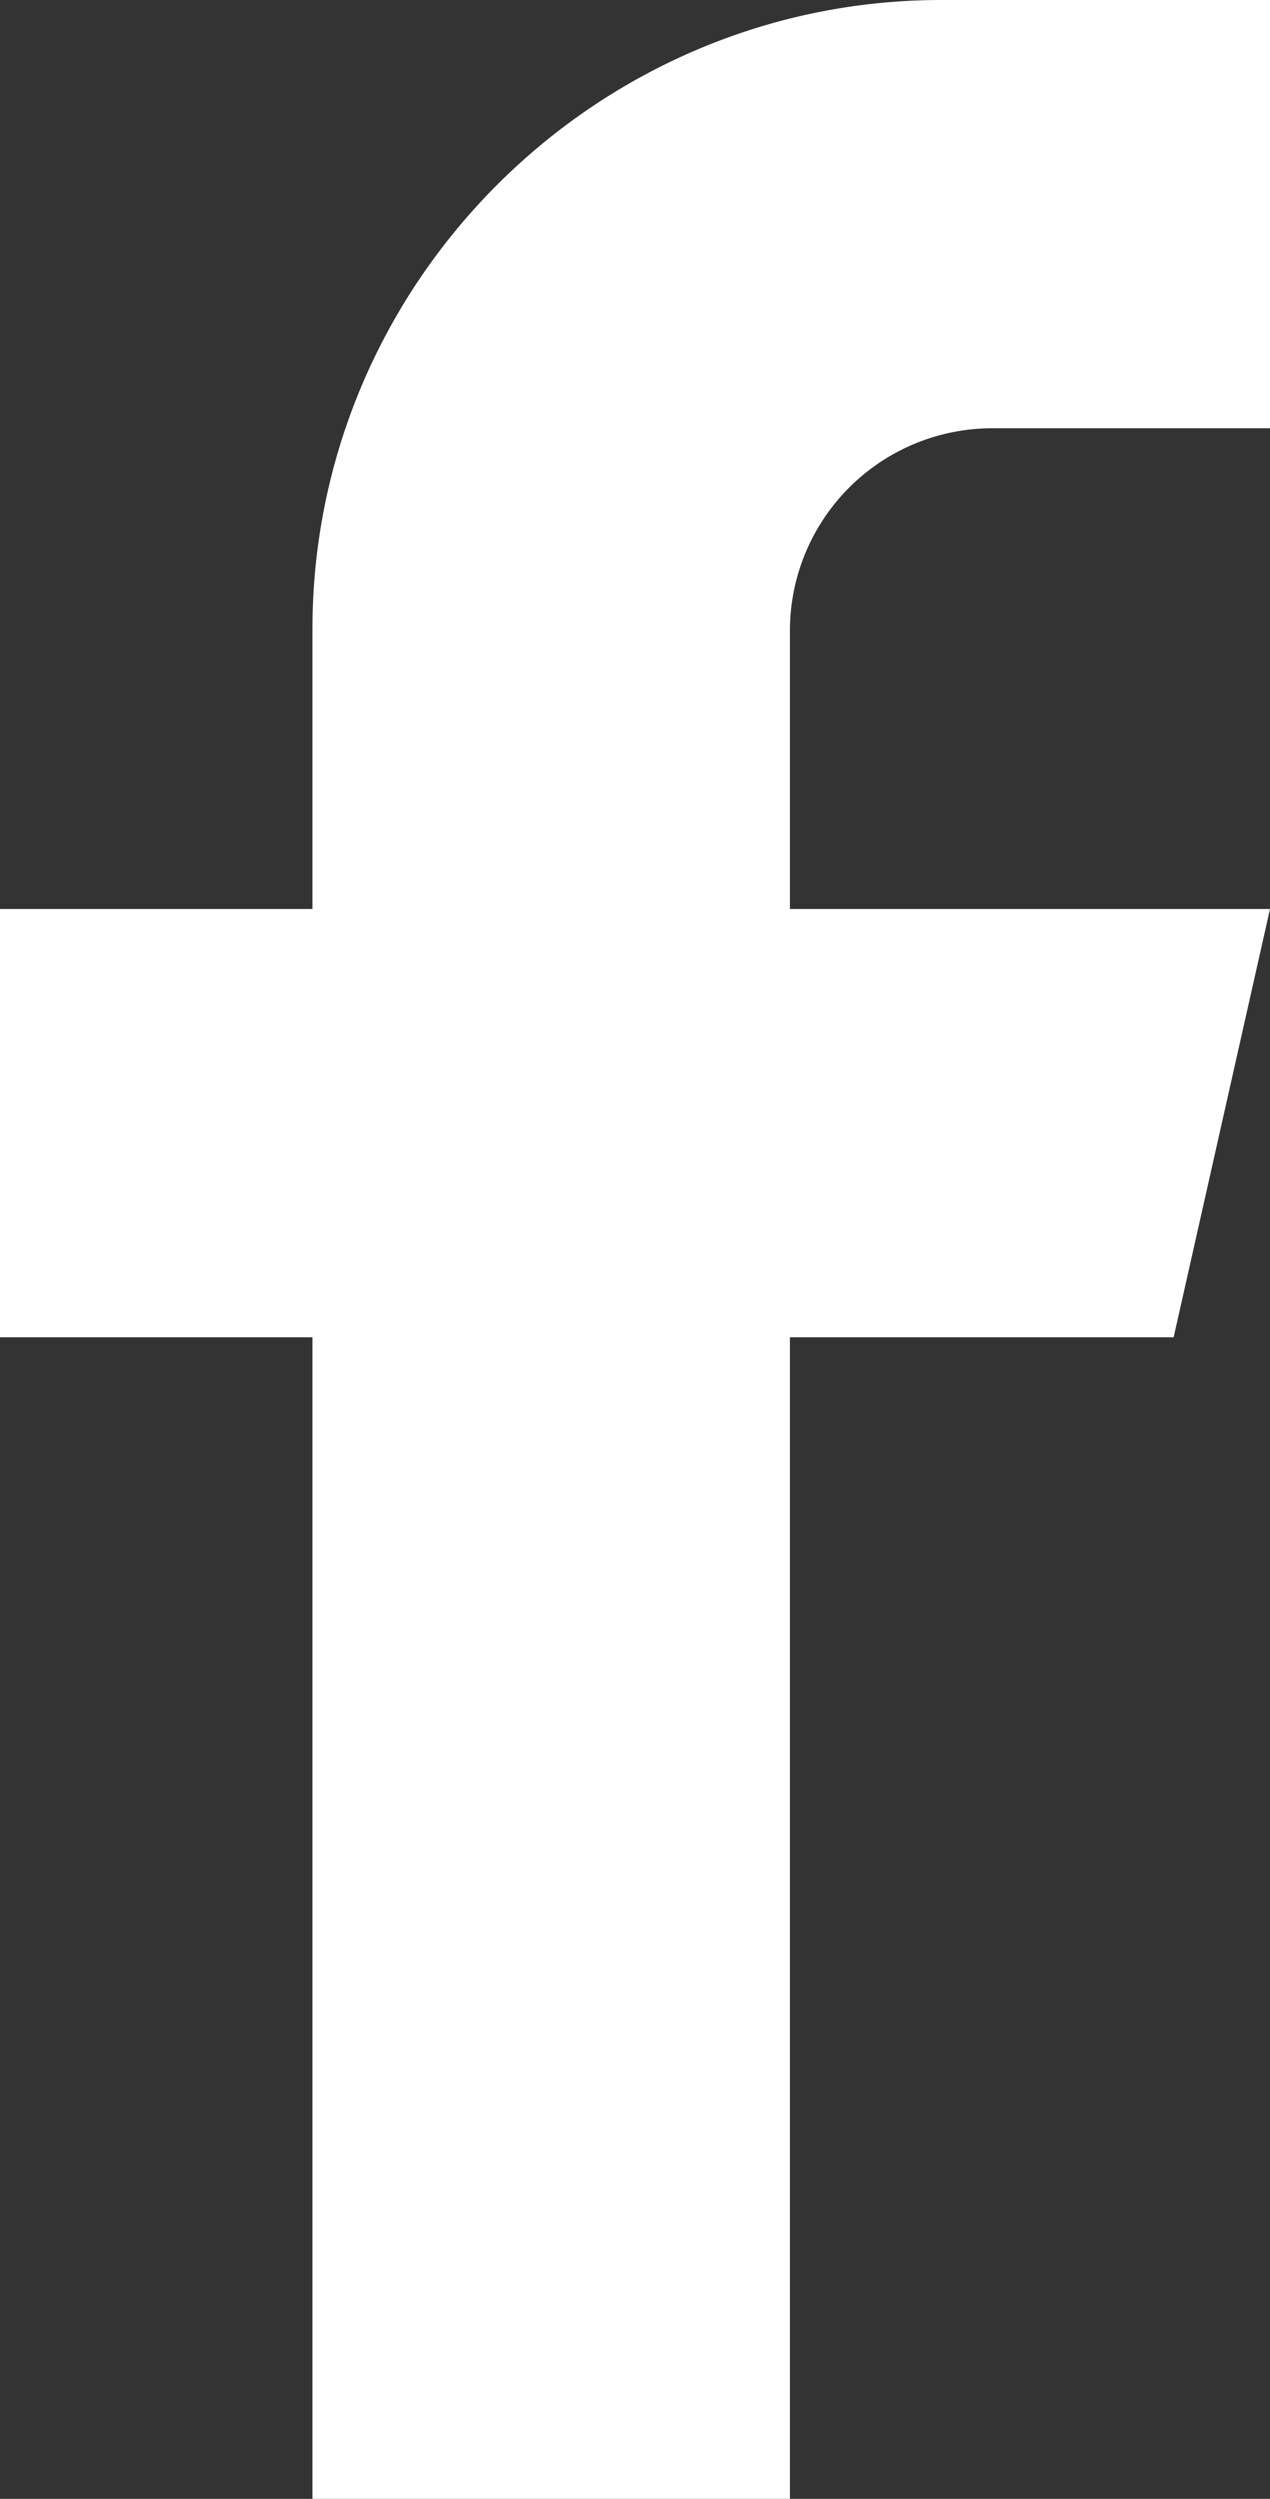
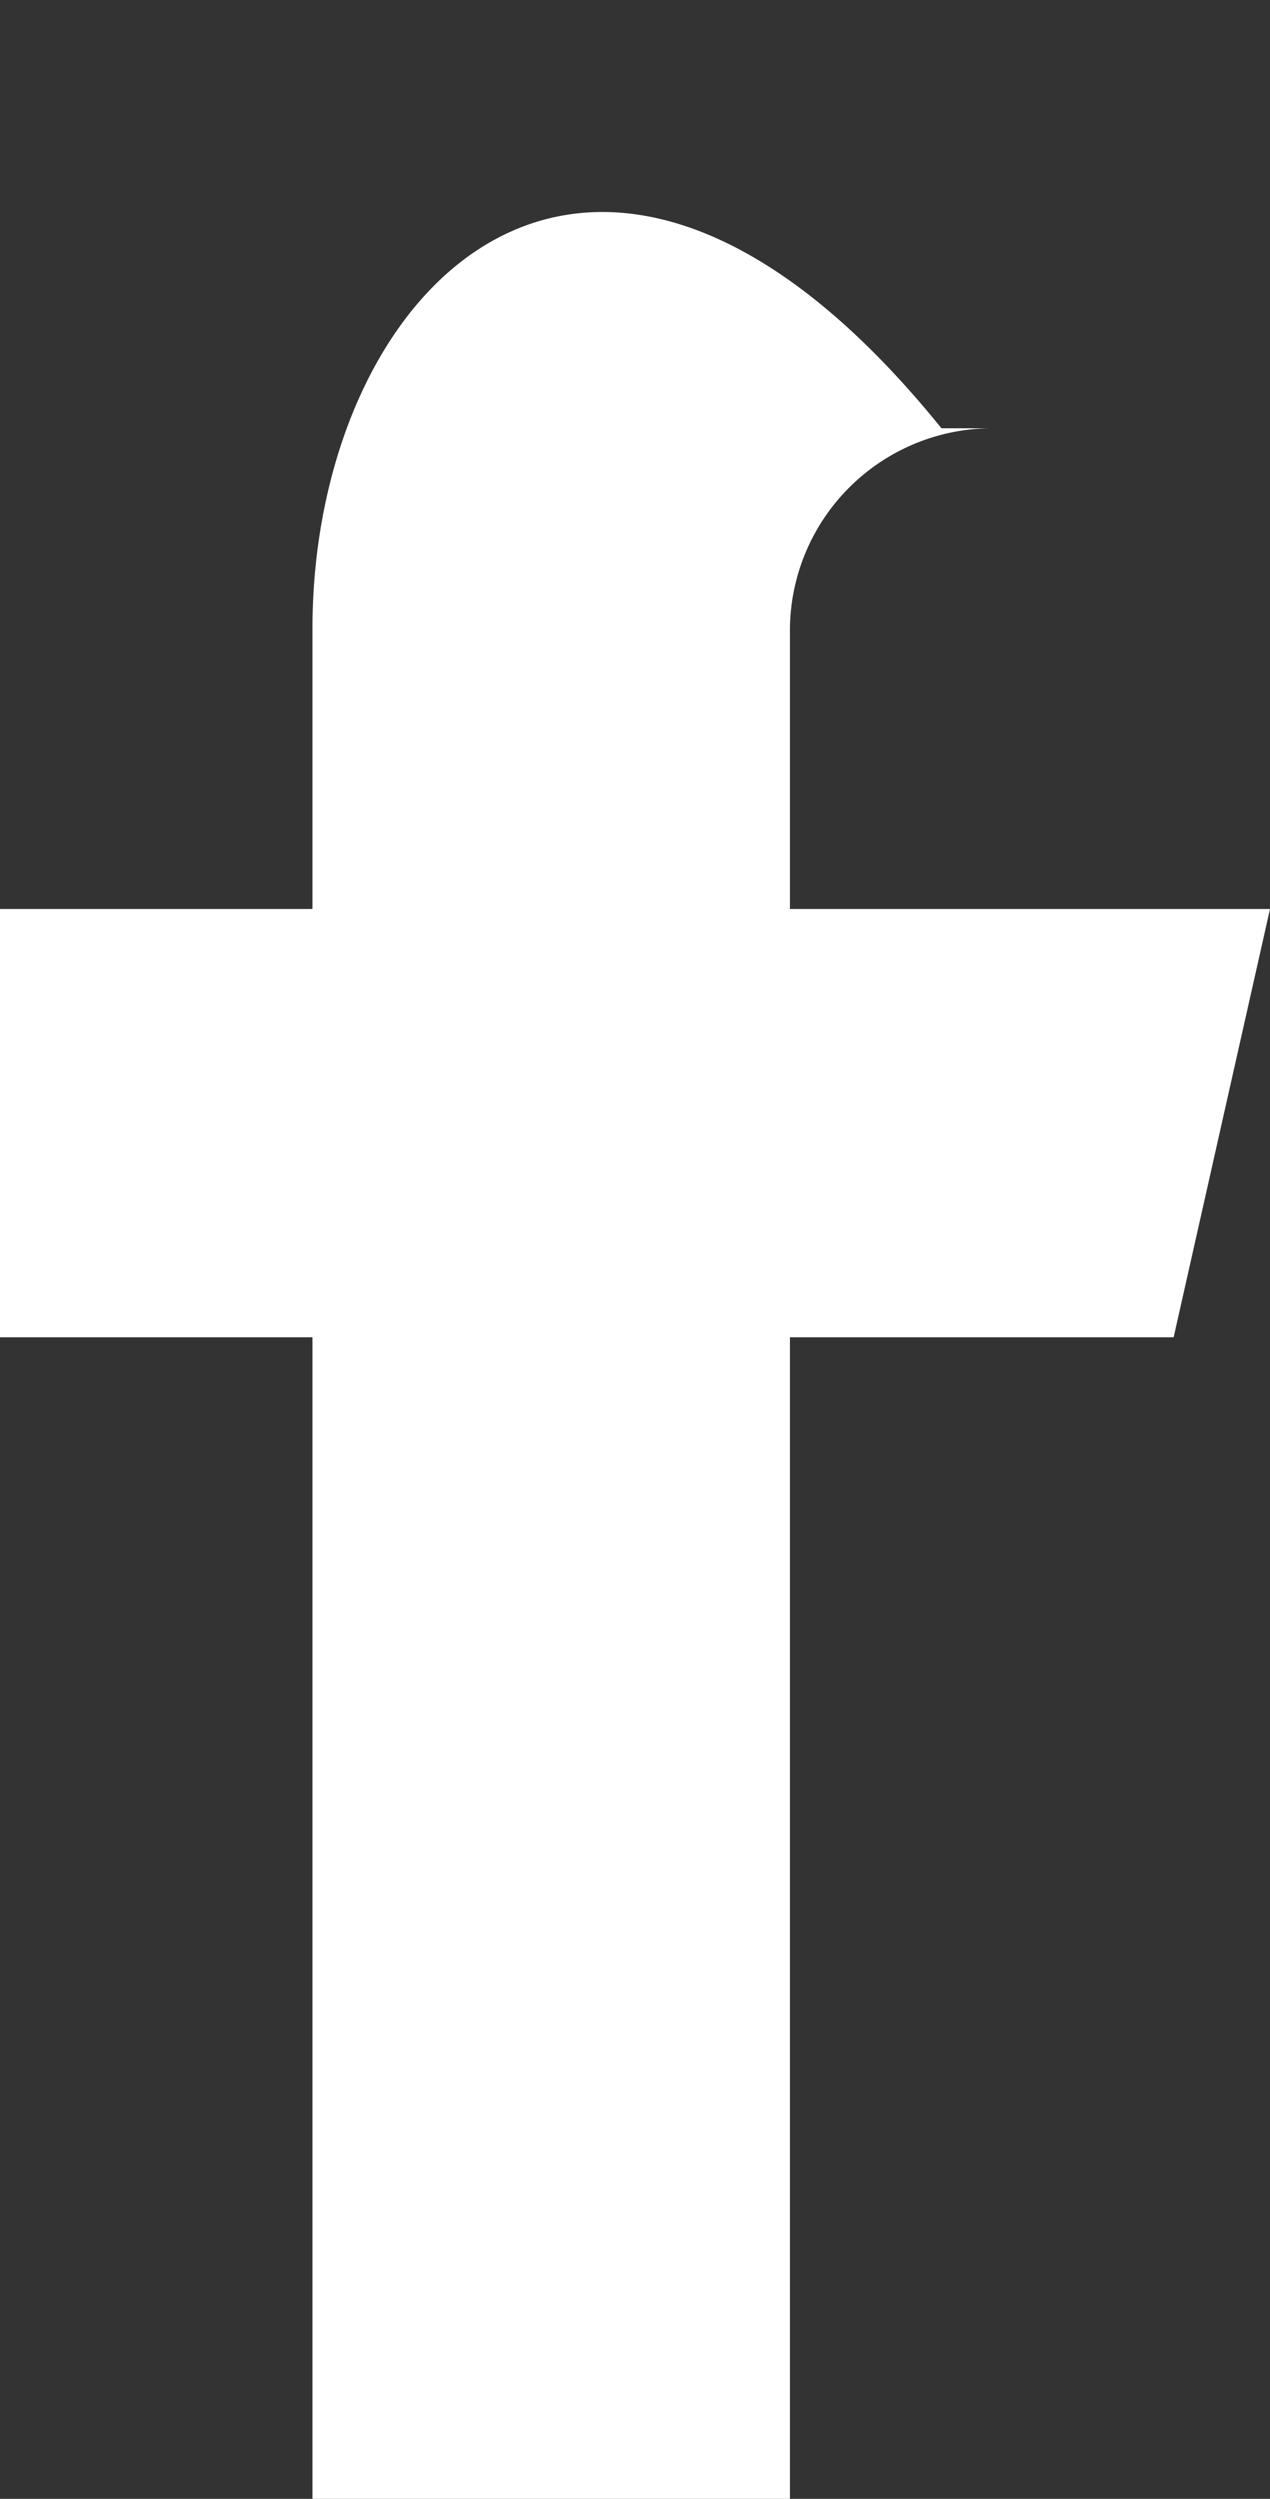
<svg xmlns="http://www.w3.org/2000/svg" width="16.026" height="31.531">
  <rect width="100%" height="100%" fill="#333333" stroke="none" />
-   <path d="M3.943 16.874v14.657h6.025V16.874h4.842l1.216-5.404H9.968V7.937a2.554 2.554 0 0 1 2.533-2.533h3.525V0H11.88C7.514 0 3.943 3.57 3.943 7.937v3.533H0v5.404h3.943Z" fill="#fff" fill-rule="evenodd" data-name="Path 2" />
+   <path d="M3.943 16.874v14.657h6.025V16.874h4.842l1.216-5.404H9.968V7.937a2.554 2.554 0 0 1 2.533-2.533h3.525H11.88C7.514 0 3.943 3.57 3.943 7.937v3.533H0v5.404h3.943Z" fill="#fff" fill-rule="evenodd" data-name="Path 2" />
</svg>